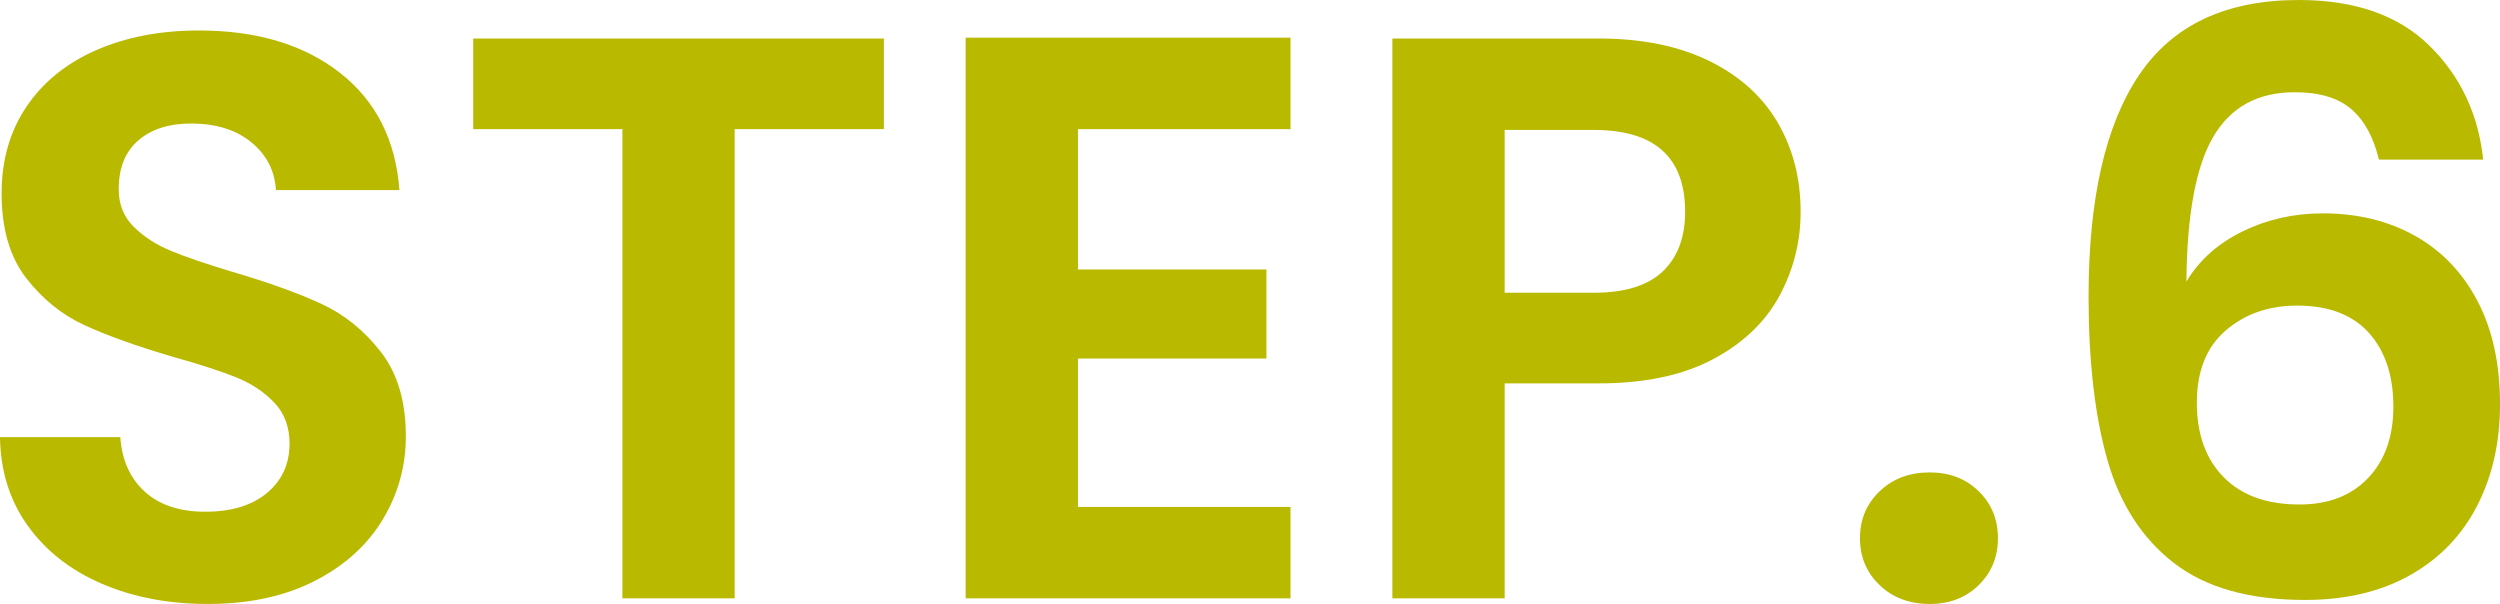
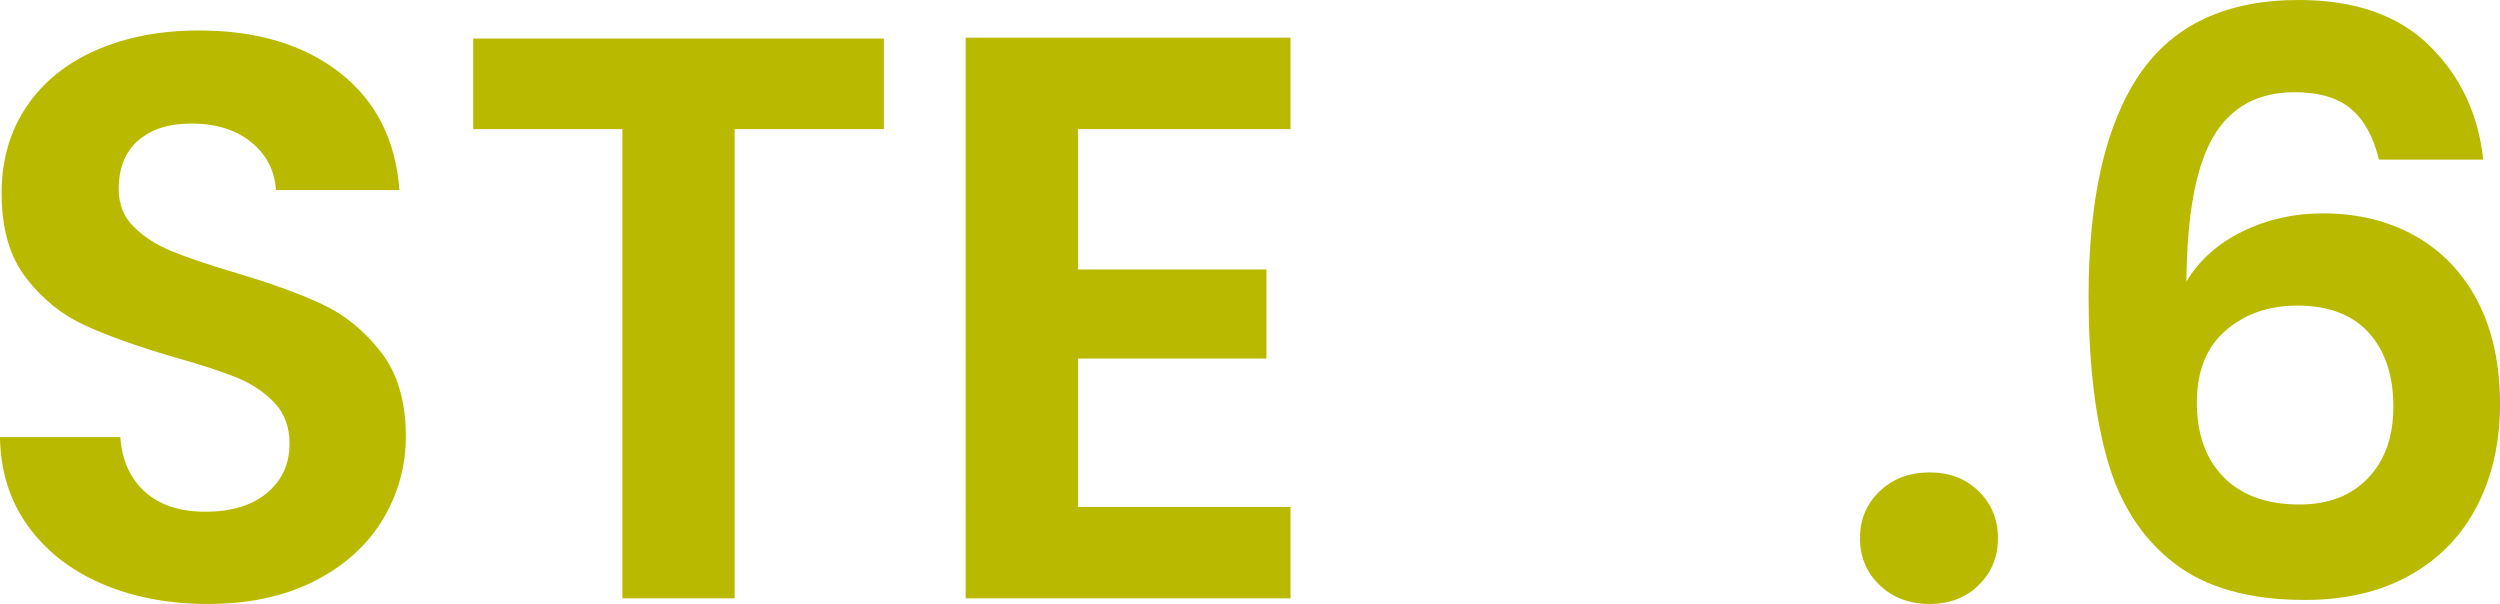
<svg xmlns="http://www.w3.org/2000/svg" id="_レイヤー_2" viewBox="0 0 87.274 21.084">
  <defs>
    <style>.cls-1{fill:#b9b900;stroke-width:0px;}</style>
  </defs>
  <g id="_レイヤー_1-2">
    <path class="cls-1" d="M3.57,20.384c-1.092-.466-1.956-1.139-2.59-2.016-.635-.877-.962-1.913-.98-3.108h4.2c.056.803.34,1.438.854,1.904.513.467,1.218.7,2.114.7.914,0,1.633-.219,2.156-.658.522-.438.784-1.012.784-1.722,0-.579-.178-1.055-.532-1.428-.354-.373-.798-.667-1.33-.882-.532-.214-1.265-.453-2.198-.714-1.27-.373-2.301-.742-3.094-1.106-.793-.364-1.475-.914-2.044-1.652C.34,8.965.056,7.98.056,6.748.056,5.591.345,4.583.924,3.724c.578-.858,1.39-1.516,2.436-1.974,1.045-.457,2.24-.686,3.584-.686,2.016,0,3.654.49,4.914,1.47,1.26.98,1.955,2.348,2.086,4.102h-4.312c-.038-.672-.322-1.227-.854-1.666-.532-.438-1.237-.658-2.114-.658-.766,0-1.376.196-1.834.588-.458.392-.686.961-.686,1.708,0,.522.172.957.518,1.302.345.346.774.625,1.288.84.513.215,1.236.462,2.17.742,1.27.374,2.305.747,3.108,1.12s1.494.934,2.072,1.68c.578.747.868,1.727.868,2.94,0,1.045-.271,2.016-.812,2.912-.542.896-1.335,1.61-2.38,2.142-1.045.532-2.287.798-3.724.798-1.363,0-2.59-.233-3.682-.7Z" />
    <path class="cls-1" d="M30.855,1.344v3.164h-5.208v16.38h-3.92V4.508h-5.208V1.344h14.336Z" />
    <path class="cls-1" d="M37.631,4.508v4.9h6.58v3.108h-6.58v5.18h7.42v3.192h-11.34V1.316h11.34v3.192h-7.42Z" />
-     <path class="cls-1" d="M62.117,10.332c-.495.915-1.27,1.652-2.324,2.212-1.055.56-2.385.84-3.99.84h-3.276v7.504h-3.92V1.344h7.196c1.512,0,2.8.262,3.864.784s1.862,1.241,2.394,2.156c.532.915.798,1.951.798,3.108,0,1.046-.248,2.026-.742,2.94ZM58.043,9.478c.522-.494.784-1.19.784-2.086,0-1.904-1.064-2.856-3.192-2.856h-3.108v5.684h3.108c1.083,0,1.885-.247,2.408-.742Z" />
    <path class="cls-1" d="M65.617,20.426c-.458-.438-.686-.984-.686-1.638s.229-1.199.686-1.638c.457-.438,1.041-.658,1.75-.658.69,0,1.26.22,1.708.658.448.438.672.984.672,1.638s-.224,1.2-.672,1.638c-.448.439-1.018.658-1.708.658-.709,0-1.293-.219-1.75-.658Z" />
    <path class="cls-1" d="M82.081,3.808c-.458-.392-1.116-.588-1.974-.588-1.288,0-2.235.518-2.842,1.554-.607,1.036-.92,2.721-.938,5.054.448-.746,1.101-1.33,1.96-1.75.858-.42,1.792-.63,2.8-.63,1.213,0,2.287.262,3.22.784.933.522,1.661,1.283,2.184,2.282.522.999.784,2.198.784,3.598,0,1.326-.266,2.506-.798,3.542-.532,1.036-1.312,1.844-2.338,2.422-1.027.579-2.25.868-3.668.868-1.942,0-3.468-.429-4.578-1.288-1.111-.858-1.886-2.058-2.324-3.598s-.658-3.439-.658-5.698c0-3.416.588-5.997,1.764-7.742,1.176-1.745,3.033-2.618,5.572-2.618,1.96,0,3.481.532,4.564,1.596,1.083,1.064,1.708,2.39,1.876,3.976h-3.64c-.187-.784-.509-1.372-.966-1.764ZM77.699,11.536c-.672.579-1.008,1.419-1.008,2.52s.312,1.97.938,2.604c.625.635,1.507.952,2.646.952,1.008,0,1.806-.308,2.394-.924.588-.616.882-1.446.882-2.492,0-1.083-.285-1.941-.854-2.576-.569-.634-1.405-.952-2.506-.952-.99,0-1.82.29-2.492.868Z" />
  </g>
</svg>